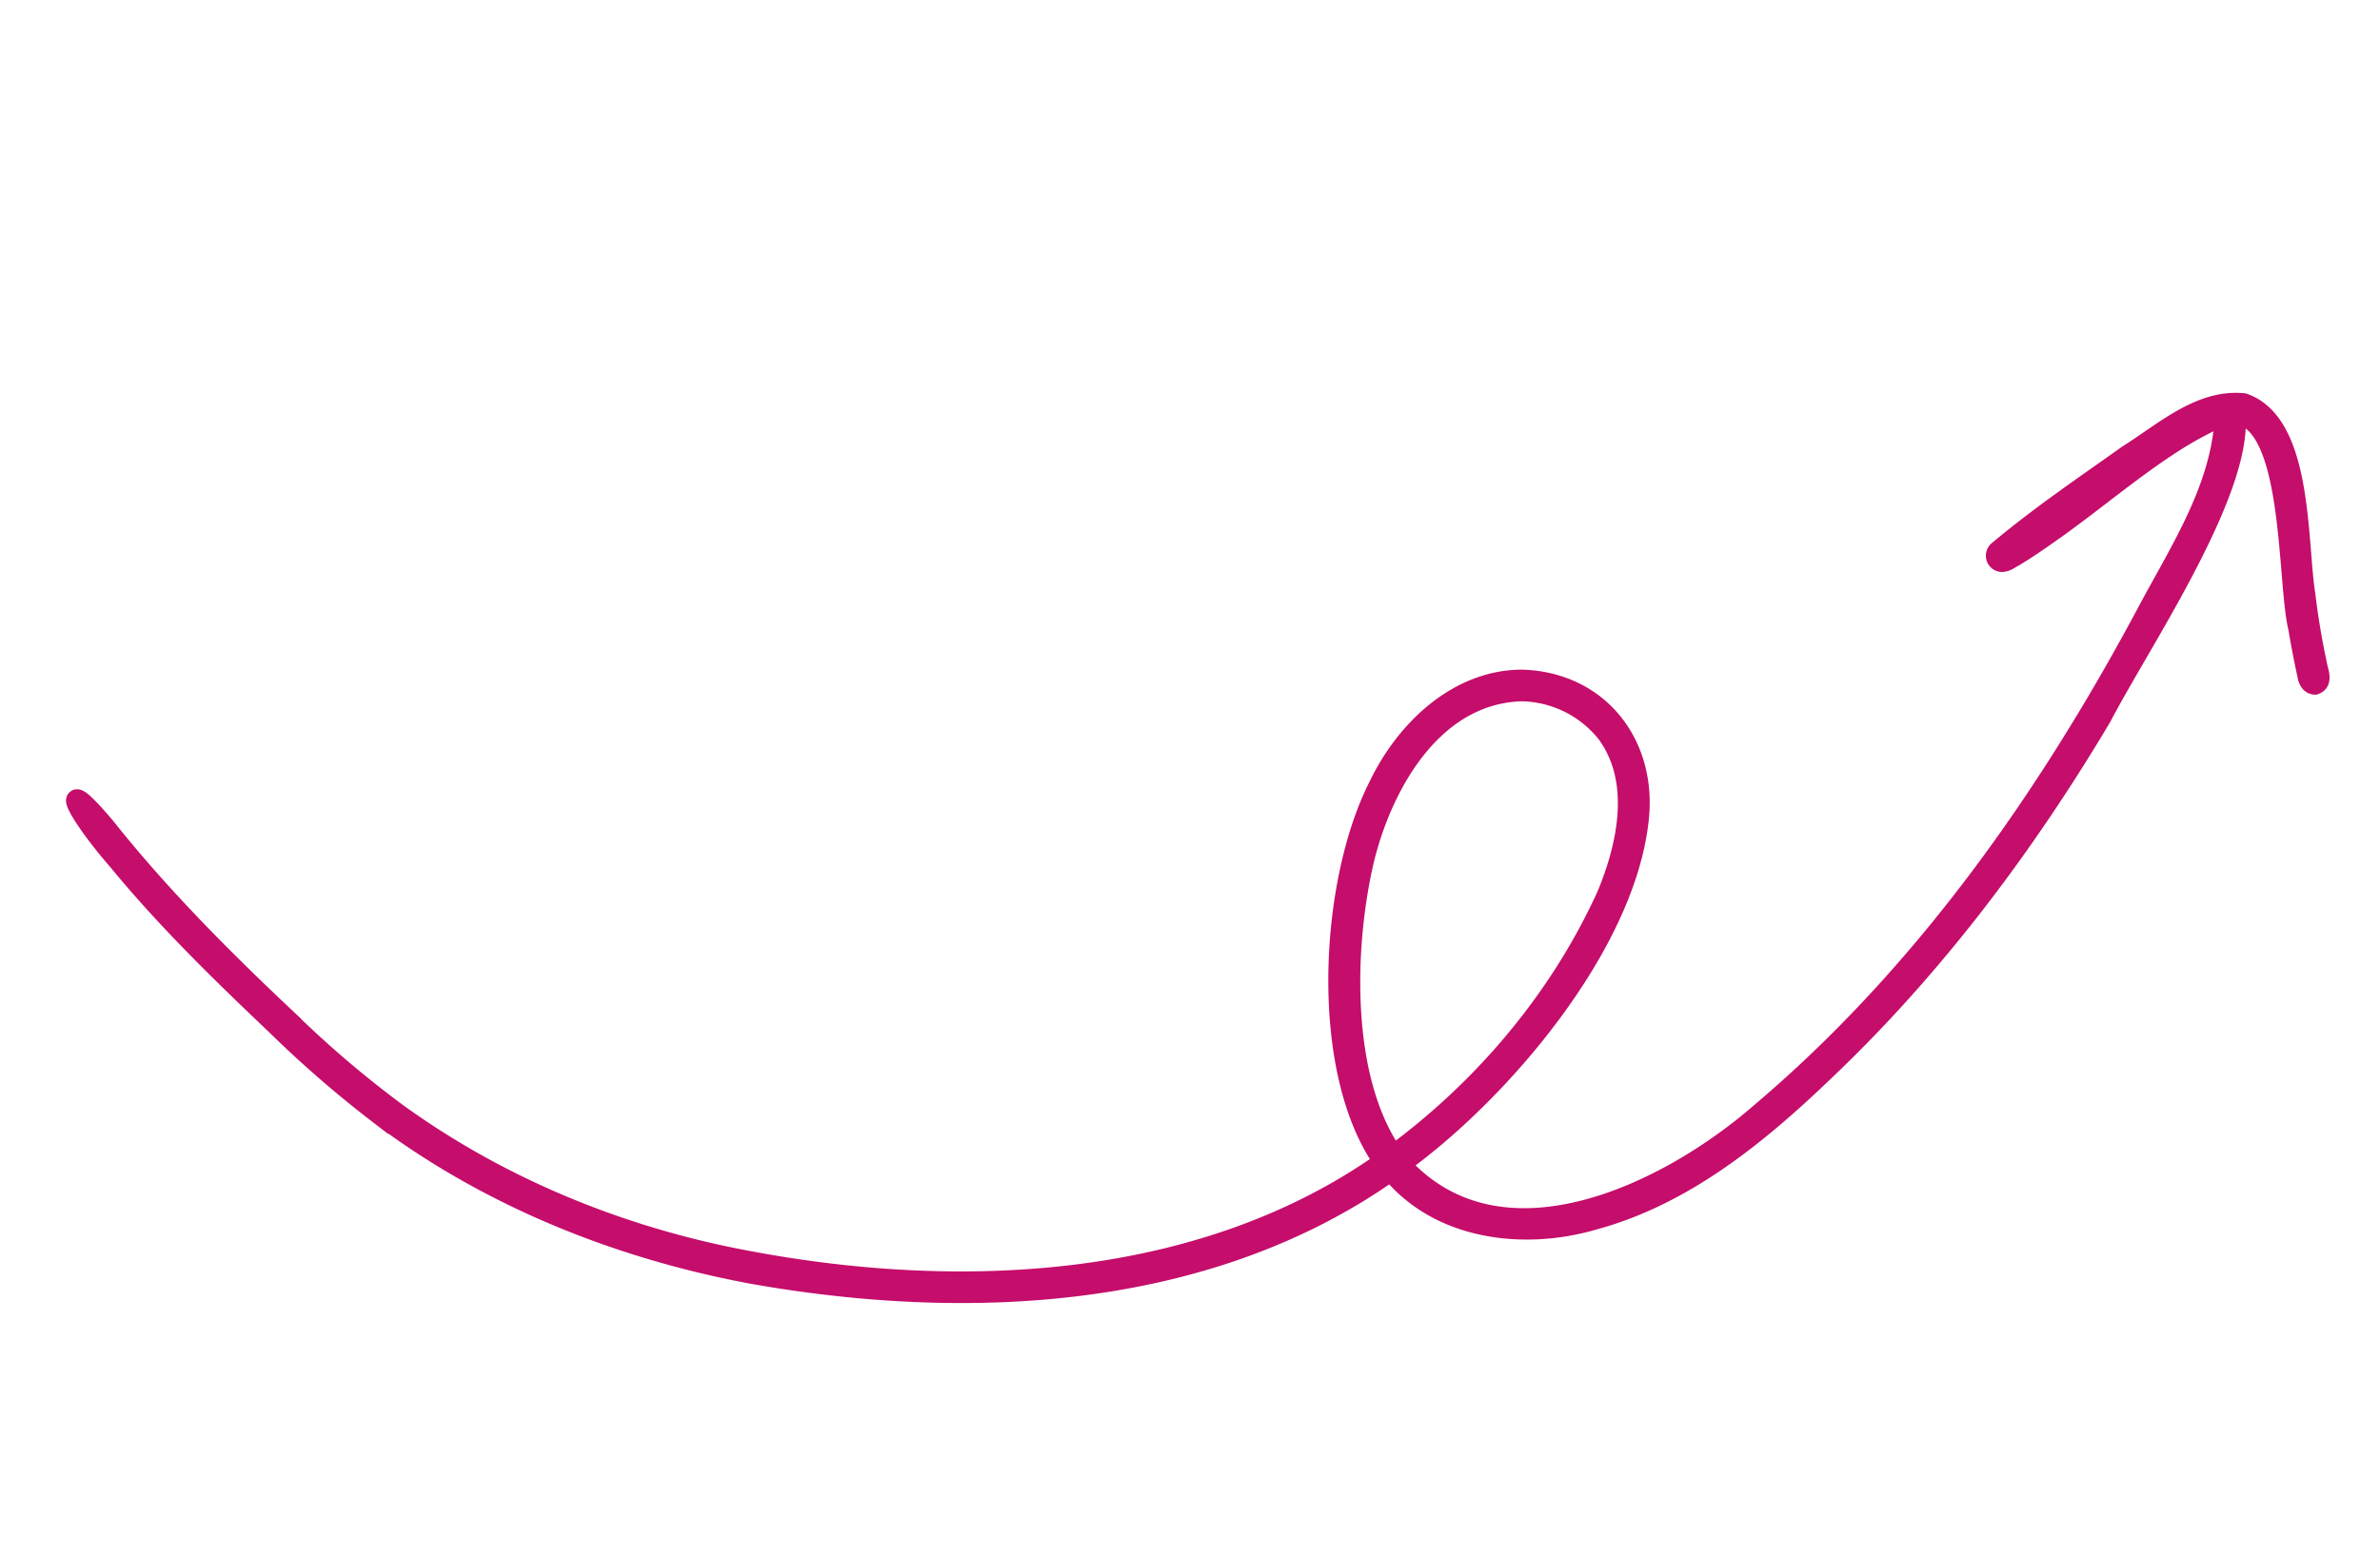
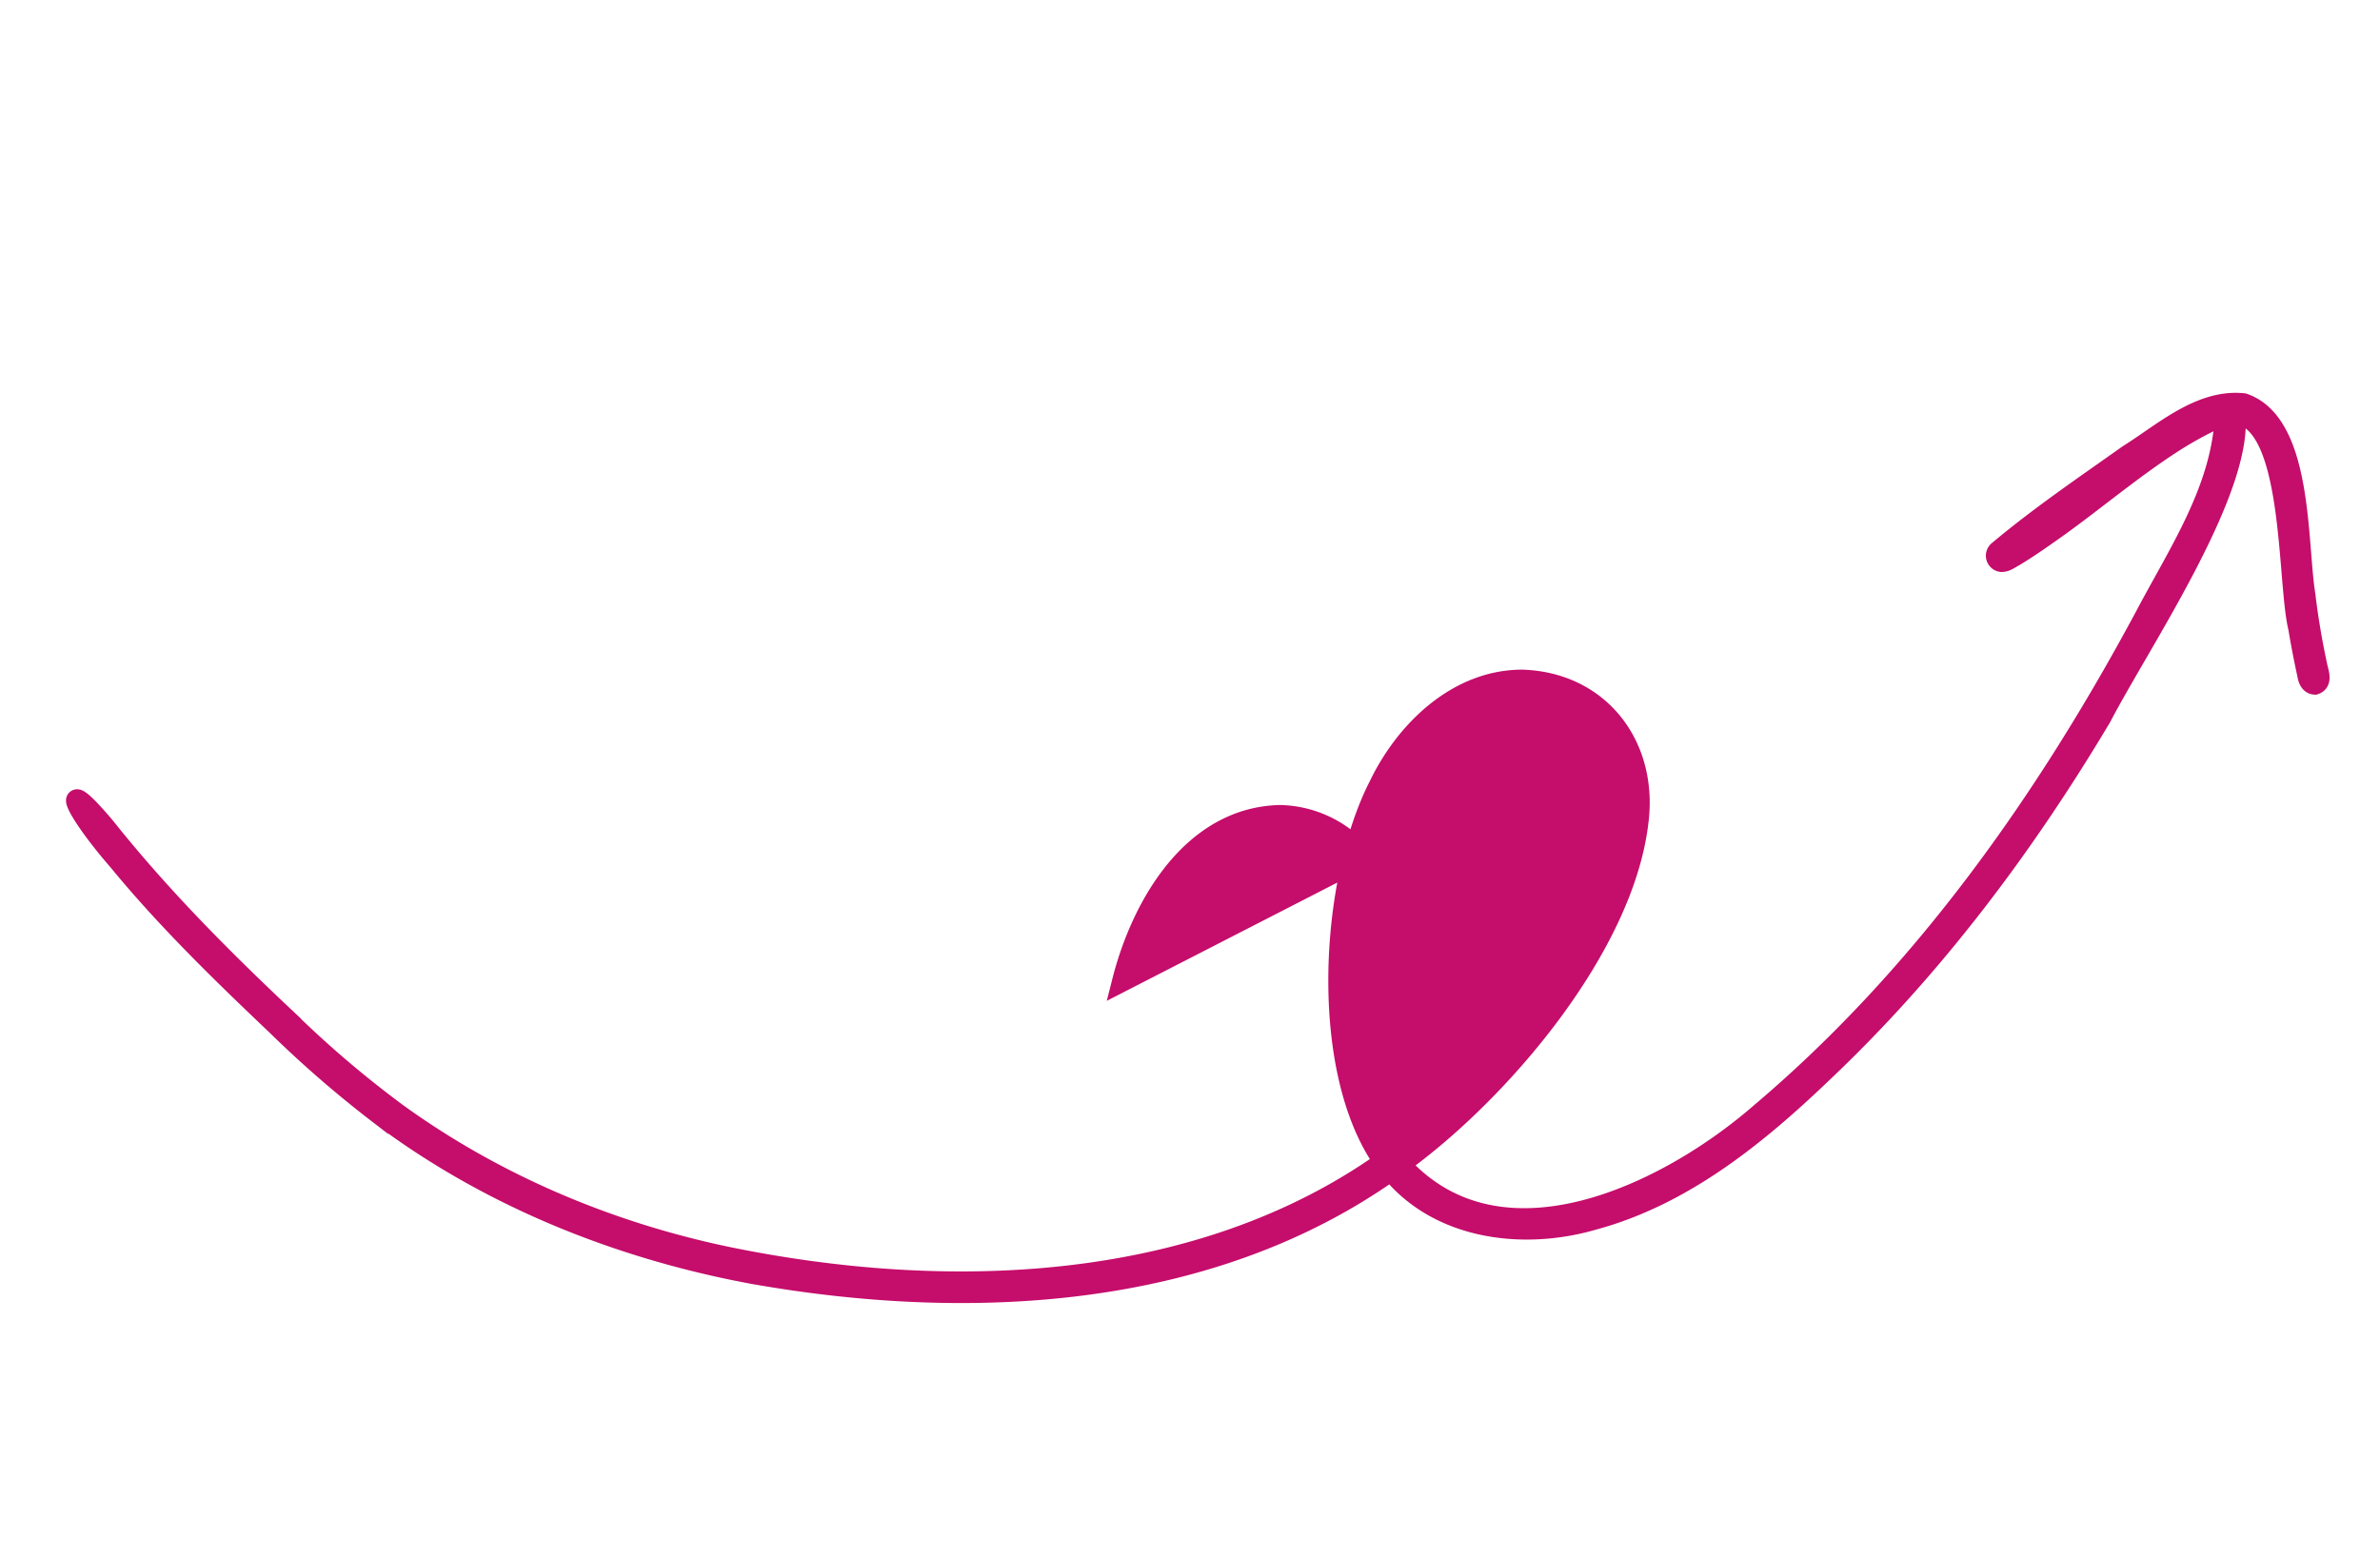
<svg xmlns="http://www.w3.org/2000/svg" width="578.456" height="378.632" viewBox="0 0 578.456 378.632">
  <g id="Vector_layer" transform="translate(-115.891 -30.417) rotate(11)">
-     <path id="Path_21934" data-name="Path 21934" d="M182.975,200.261c16.307,13.937,34.036,25.95,52.158,37.381a254.557,254.557,0,0,0,30.934,17.472c26.587,12.311,55.8,18.447,85.042,18.894,54.2.637,113.945-12.826,152.559-53.187h0c-19.706-18.772-26-64.144-18.609-89.62,3.792-14.4,13.869-28.794,29.255-31.788,18.623-2.966,32.966,9.941,34.212,28.388,2.384,30.569-20.4,71.024-40.93,92.83,29.147,21.941,65.3-5.282,83.769-29.025,32.208-40.131,53.58-87.724,68.695-136.631,4.93-16.266,12.054-33.1,9.765-50.383-.257-.975-1.232-.366-1.788.041a92.256,92.256,0,0,0-9.684,8.086c-8.181,7.883-15.223,16.618-22.93,24.867-3.074,3.237-6.162,6.488-9.481,9.494-.88.677-1.693,1.734-2.844,1.9a1.47,1.47,0,0,1-1.165-2.438c8.235-10.171,17.512-19.5,26.546-28.97C655.767,10.781,663,.935,673.563,0,688.678,2.153,692.7,30.8,697.13,42.839c1.774,5.553,3.846,11.011,6.135,16.375.515,1.3,2.045,3.535.339,4.5-1.219.19-1.883-1.07-2.221-2.018-1.517-3.521-2.953-7.07-4.293-10.673-4.957-10.686-10.578-49.733-25.083-48.2h0c5.567,17.973-12.162,59.3-17.864,78.6-12.393,34.469-28.591,67.814-49.937,97.665-12.8,18.135-27.684,35.973-47.986,45.887-15.7,8.072-36.284,9.535-50.478-2.357-37.666,39.467-94.523,53.3-147.507,54.189-33.3.284-66.853-6.19-96.839-20.925a272.371,272.371,0,0,1-28.4-16.388c-15.562-9.928-31.016-20.045-45.264-31.828C174.388,197.267,169.322,189.263,182.975,200.261Zm301.894-51.25c-.975,21.9,4.334,54.176,20.7,69.846,18.6-20.126,32.533-45.155,38.925-71.851,2.7-13.043,2.953-29.214-7.612-38.885a27.037,27.037,0,0,0-22.09-6.054c-20.817,4.551-28.849,27.9-29.919,46.93Z" transform="translate(0 0)" fill="#c50d6b" stroke="#c50d6b" stroke-width="5" />
+     <path id="Path_21934" data-name="Path 21934" d="M182.975,200.261c16.307,13.937,34.036,25.95,52.158,37.381a254.557,254.557,0,0,0,30.934,17.472c26.587,12.311,55.8,18.447,85.042,18.894,54.2.637,113.945-12.826,152.559-53.187h0c-19.706-18.772-26-64.144-18.609-89.62,3.792-14.4,13.869-28.794,29.255-31.788,18.623-2.966,32.966,9.941,34.212,28.388,2.384,30.569-20.4,71.024-40.93,92.83,29.147,21.941,65.3-5.282,83.769-29.025,32.208-40.131,53.58-87.724,68.695-136.631,4.93-16.266,12.054-33.1,9.765-50.383-.257-.975-1.232-.366-1.788.041a92.256,92.256,0,0,0-9.684,8.086c-8.181,7.883-15.223,16.618-22.93,24.867-3.074,3.237-6.162,6.488-9.481,9.494-.88.677-1.693,1.734-2.844,1.9a1.47,1.47,0,0,1-1.165-2.438c8.235-10.171,17.512-19.5,26.546-28.97C655.767,10.781,663,.935,673.563,0,688.678,2.153,692.7,30.8,697.13,42.839c1.774,5.553,3.846,11.011,6.135,16.375.515,1.3,2.045,3.535.339,4.5-1.219.19-1.883-1.07-2.221-2.018-1.517-3.521-2.953-7.07-4.293-10.673-4.957-10.686-10.578-49.733-25.083-48.2h0c5.567,17.973-12.162,59.3-17.864,78.6-12.393,34.469-28.591,67.814-49.937,97.665-12.8,18.135-27.684,35.973-47.986,45.887-15.7,8.072-36.284,9.535-50.478-2.357-37.666,39.467-94.523,53.3-147.507,54.189-33.3.284-66.853-6.19-96.839-20.925a272.371,272.371,0,0,1-28.4-16.388c-15.562-9.928-31.016-20.045-45.264-31.828C174.388,197.267,169.322,189.263,182.975,200.261Zm301.894-51.25a27.037,27.037,0,0,0-22.09-6.054c-20.817,4.551-28.849,27.9-29.919,46.93Z" transform="translate(0 0)" fill="#c50d6b" stroke="#c50d6b" stroke-width="5" />
  </g>
</svg>